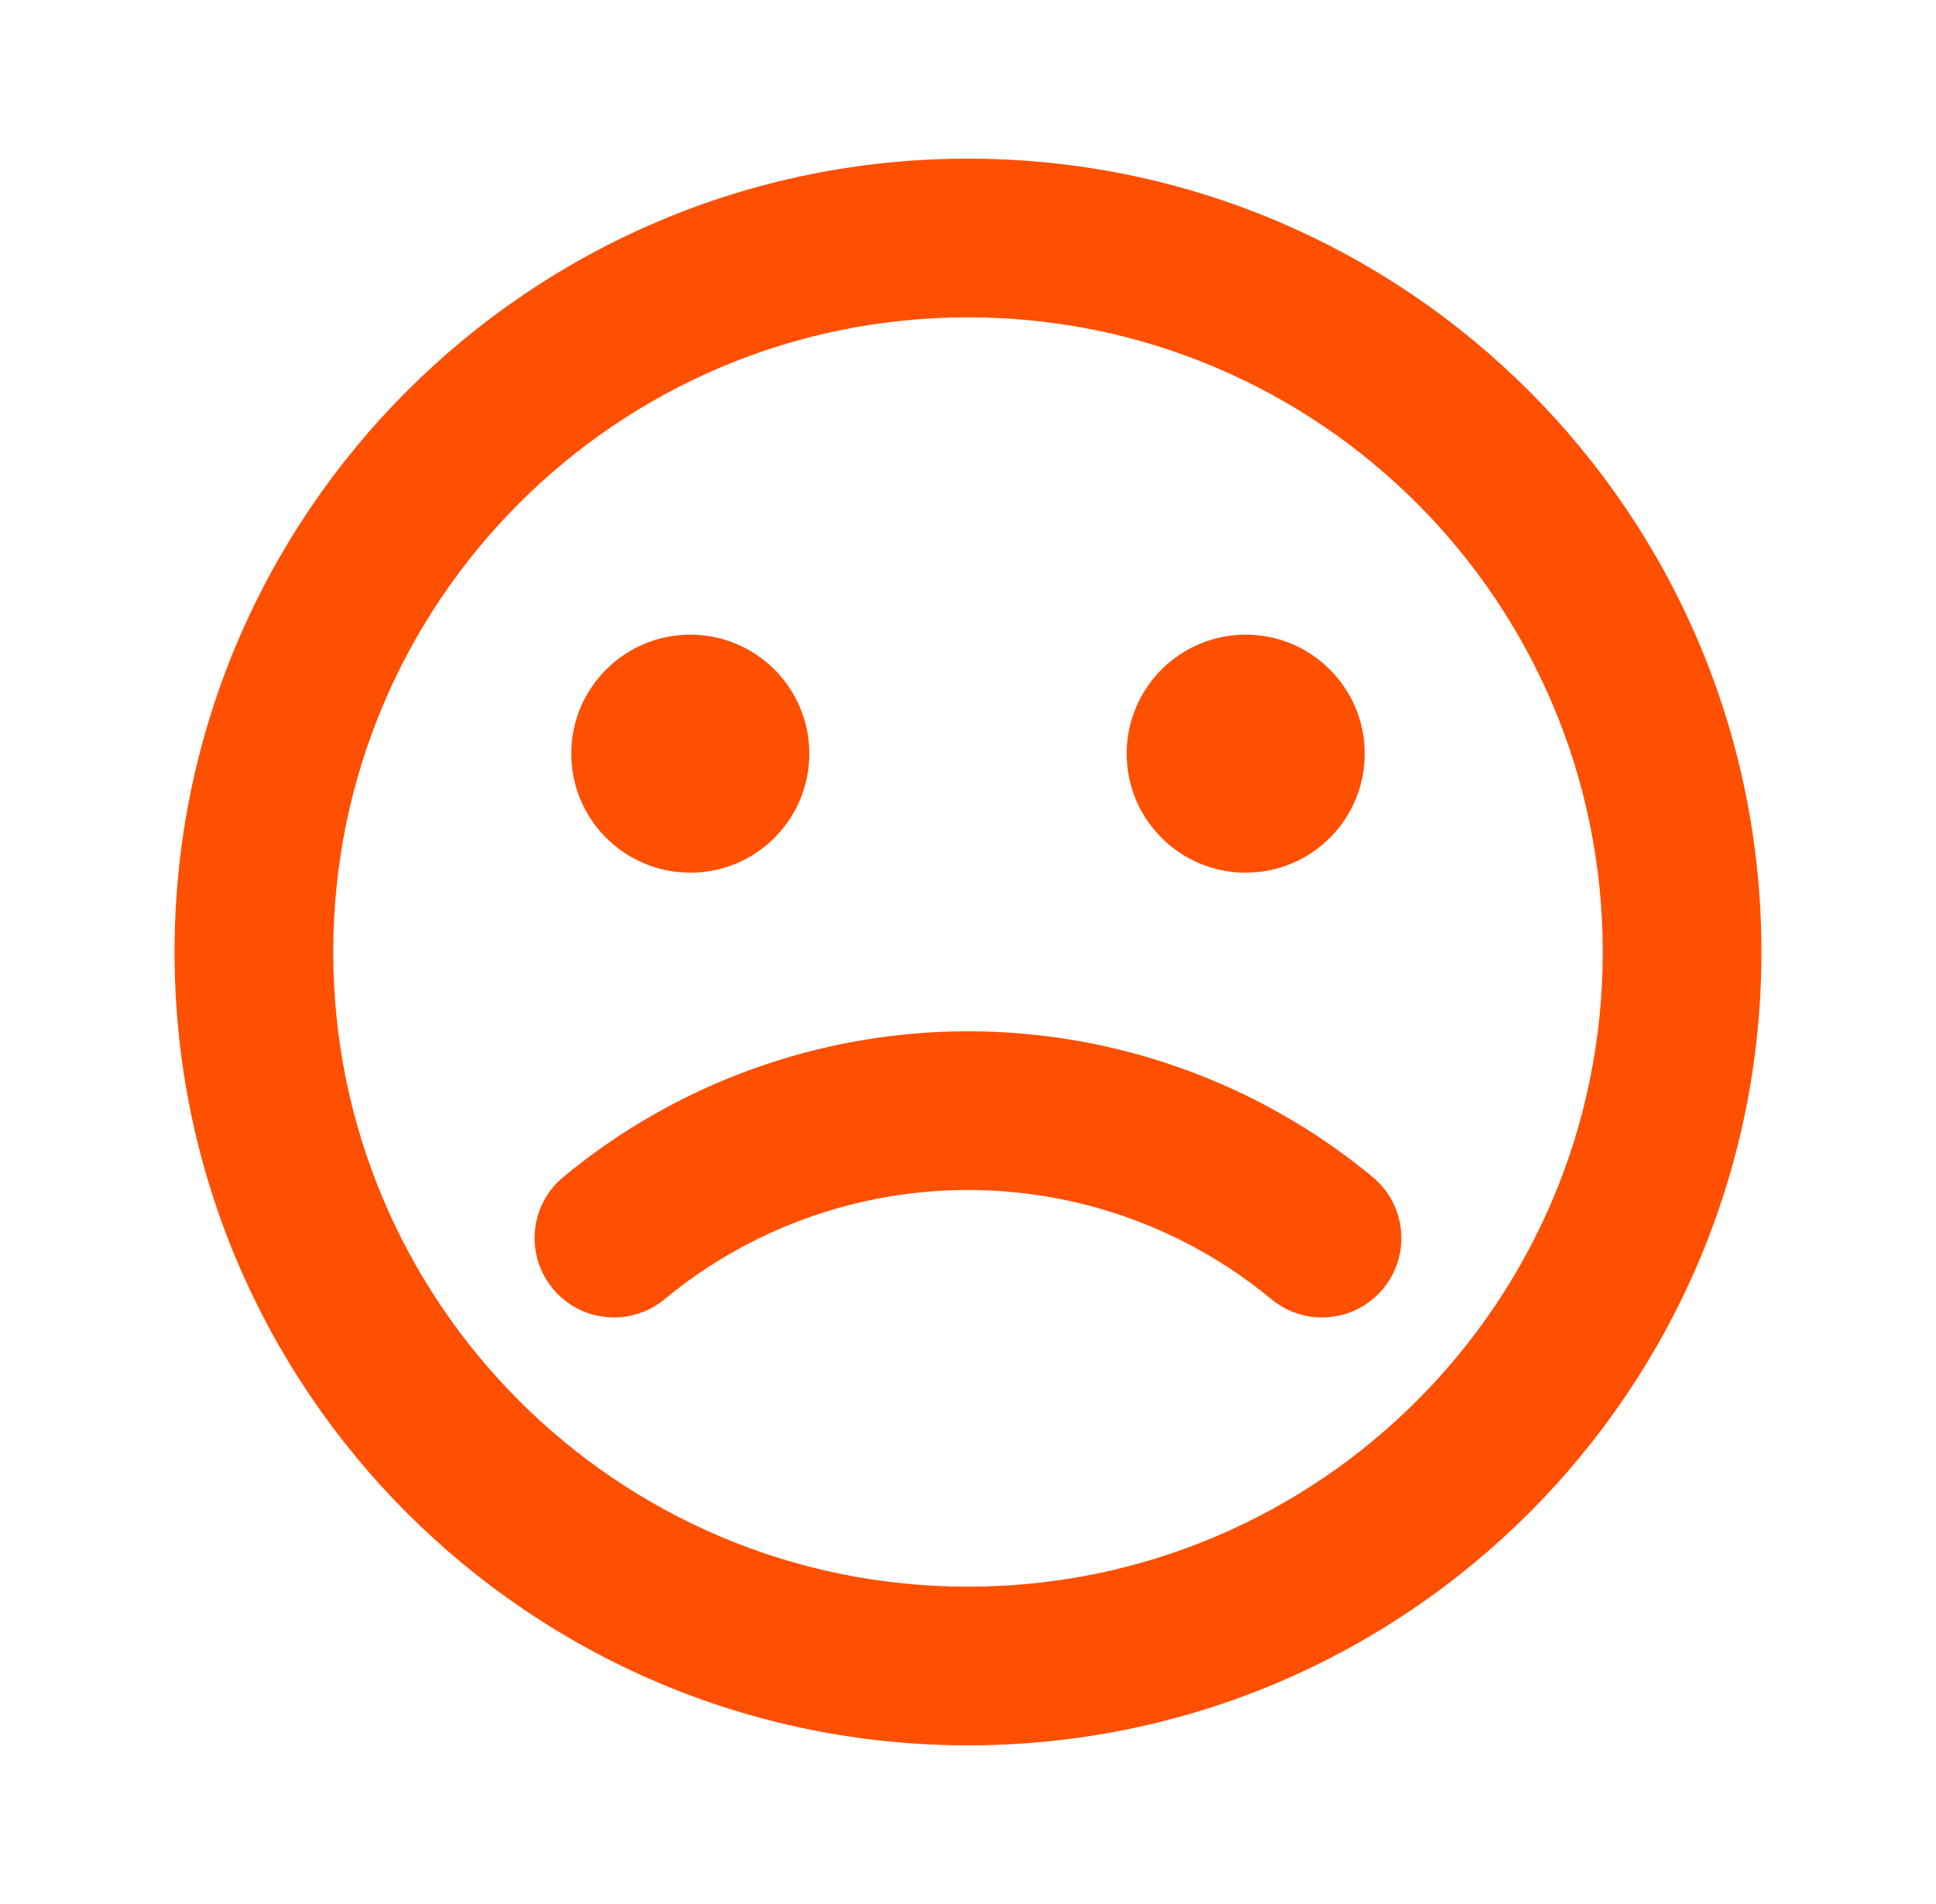
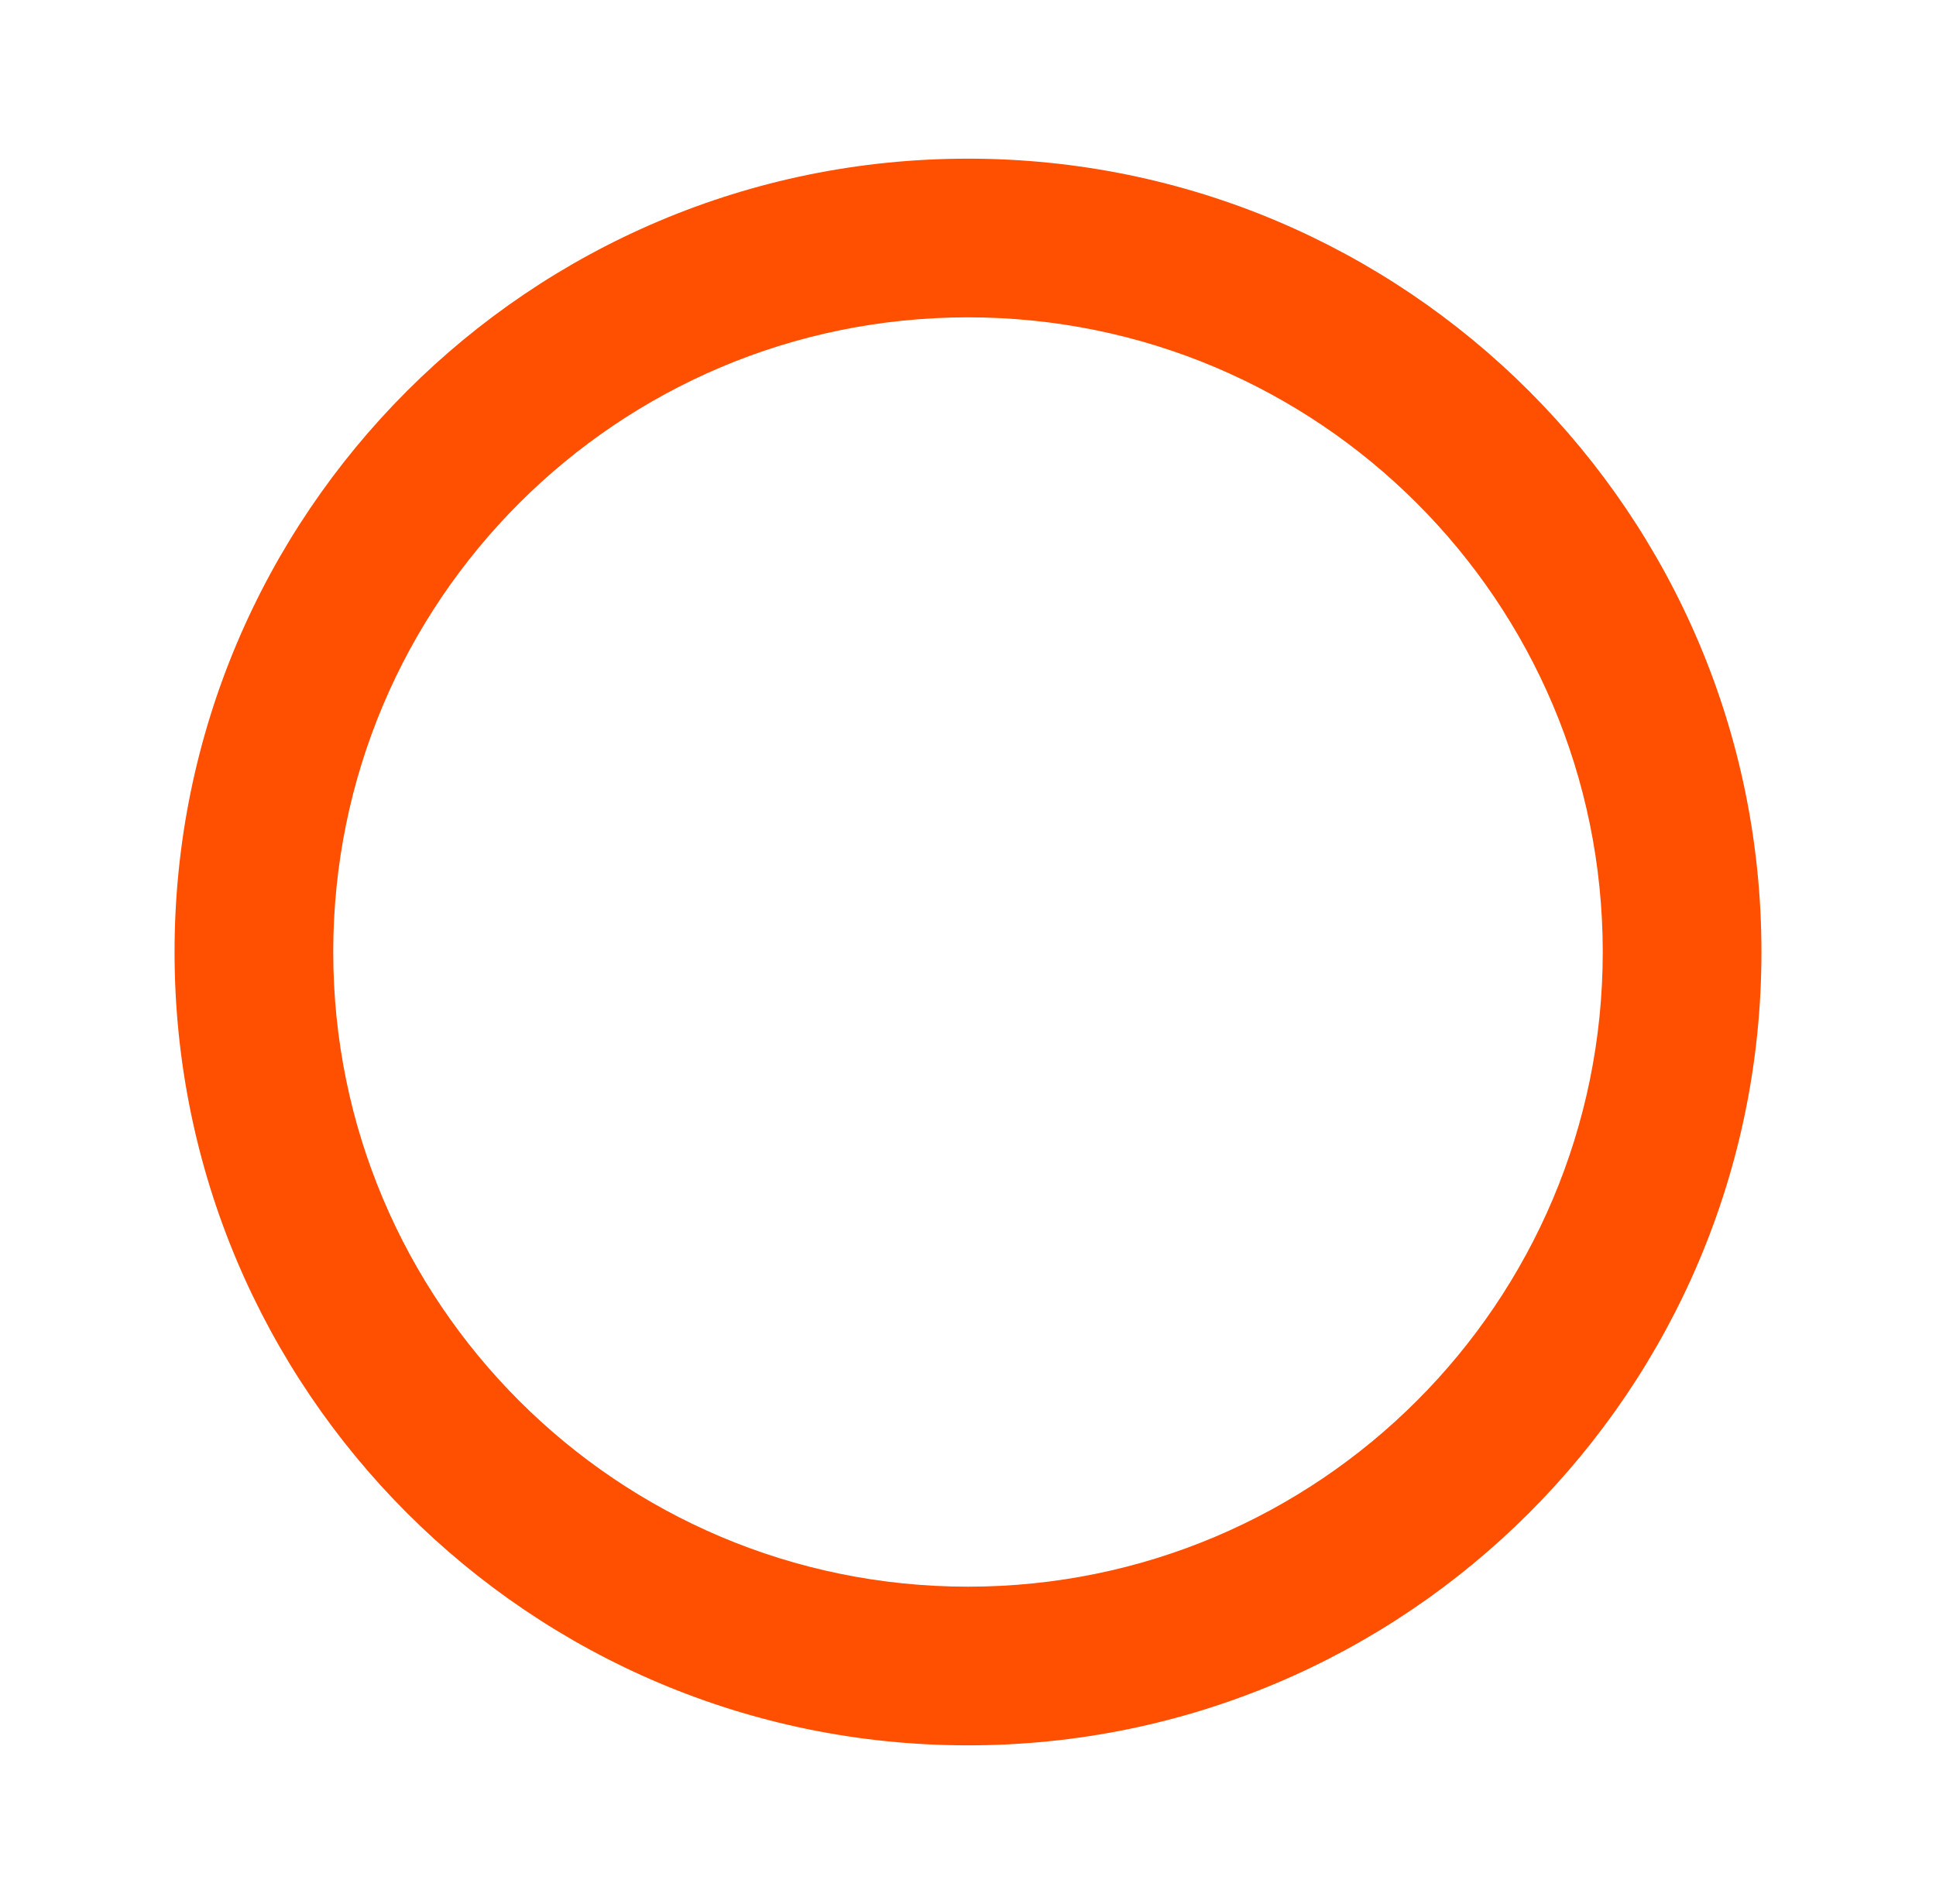
<svg xmlns="http://www.w3.org/2000/svg" width="61" height="60" viewBox="0 0 61 60" fill="none">
  <path fill-rule="evenodd" clip-rule="evenodd" d="M30.5 10C19.454 10 10.5 18.954 10.5 30C10.5 41.046 19.454 50 30.5 50C41.546 50 50.5 41.046 50.5 30C50.5 18.954 41.546 10 30.5 10ZM5.5 30C5.5 16.193 16.693 5 30.5 5C44.307 5 55.5 16.193 55.5 30C55.5 43.807 44.307 55 30.5 55C16.693 55 5.5 43.807 5.5 30Z" fill="#FF4F00" />
-   <circle cx="21.75" cy="23.75" r="3.75" fill="#FF4F00" />
-   <circle cx="39.25" cy="23.75" r="3.75" fill="#FF4F00" />
-   <path fill-rule="evenodd" clip-rule="evenodd" d="M17.419 40.609C16.538 39.545 16.688 37.969 17.751 37.089C21.337 34.123 25.846 32.499 30.5 32.499C35.154 32.499 39.662 34.123 43.248 37.089C44.312 37.969 44.461 39.545 43.581 40.609C42.701 41.673 41.125 41.822 40.061 40.942C37.372 38.717 33.99 37.499 30.5 37.499C27.009 37.499 23.628 38.717 20.938 40.942C19.875 41.822 18.299 41.673 17.419 40.609Z" fill="#FF4F00" />
</svg>